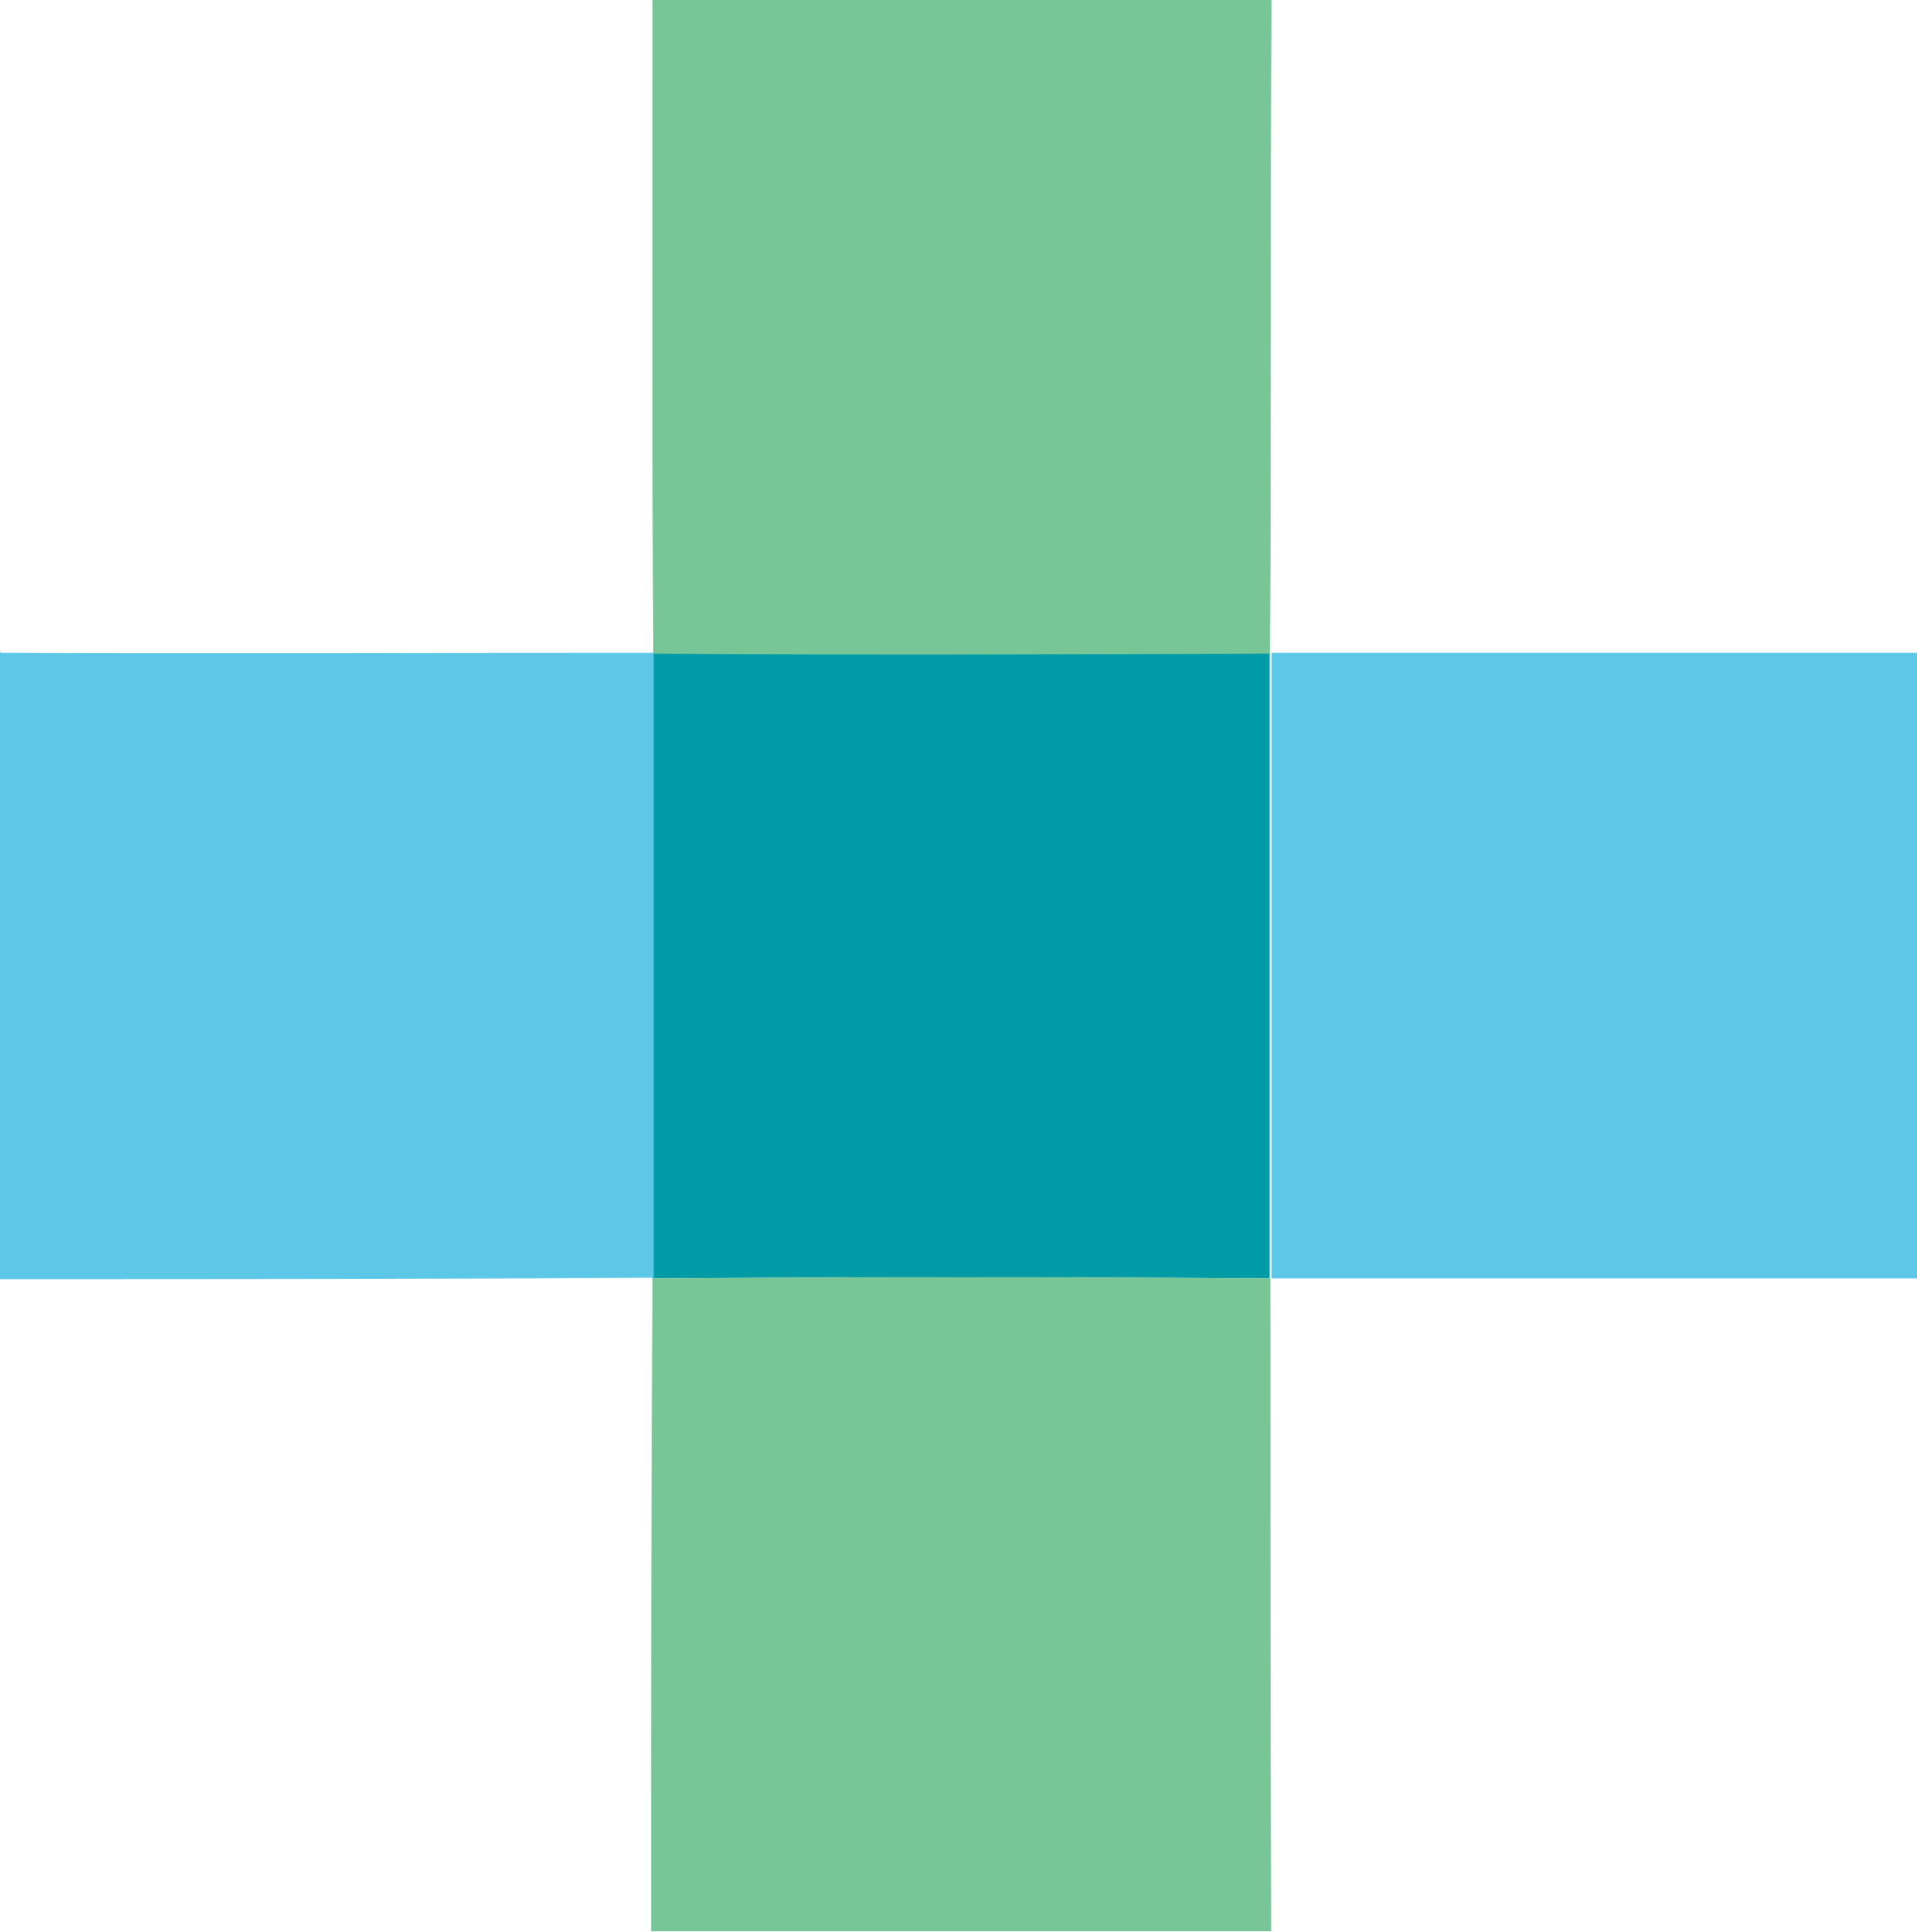
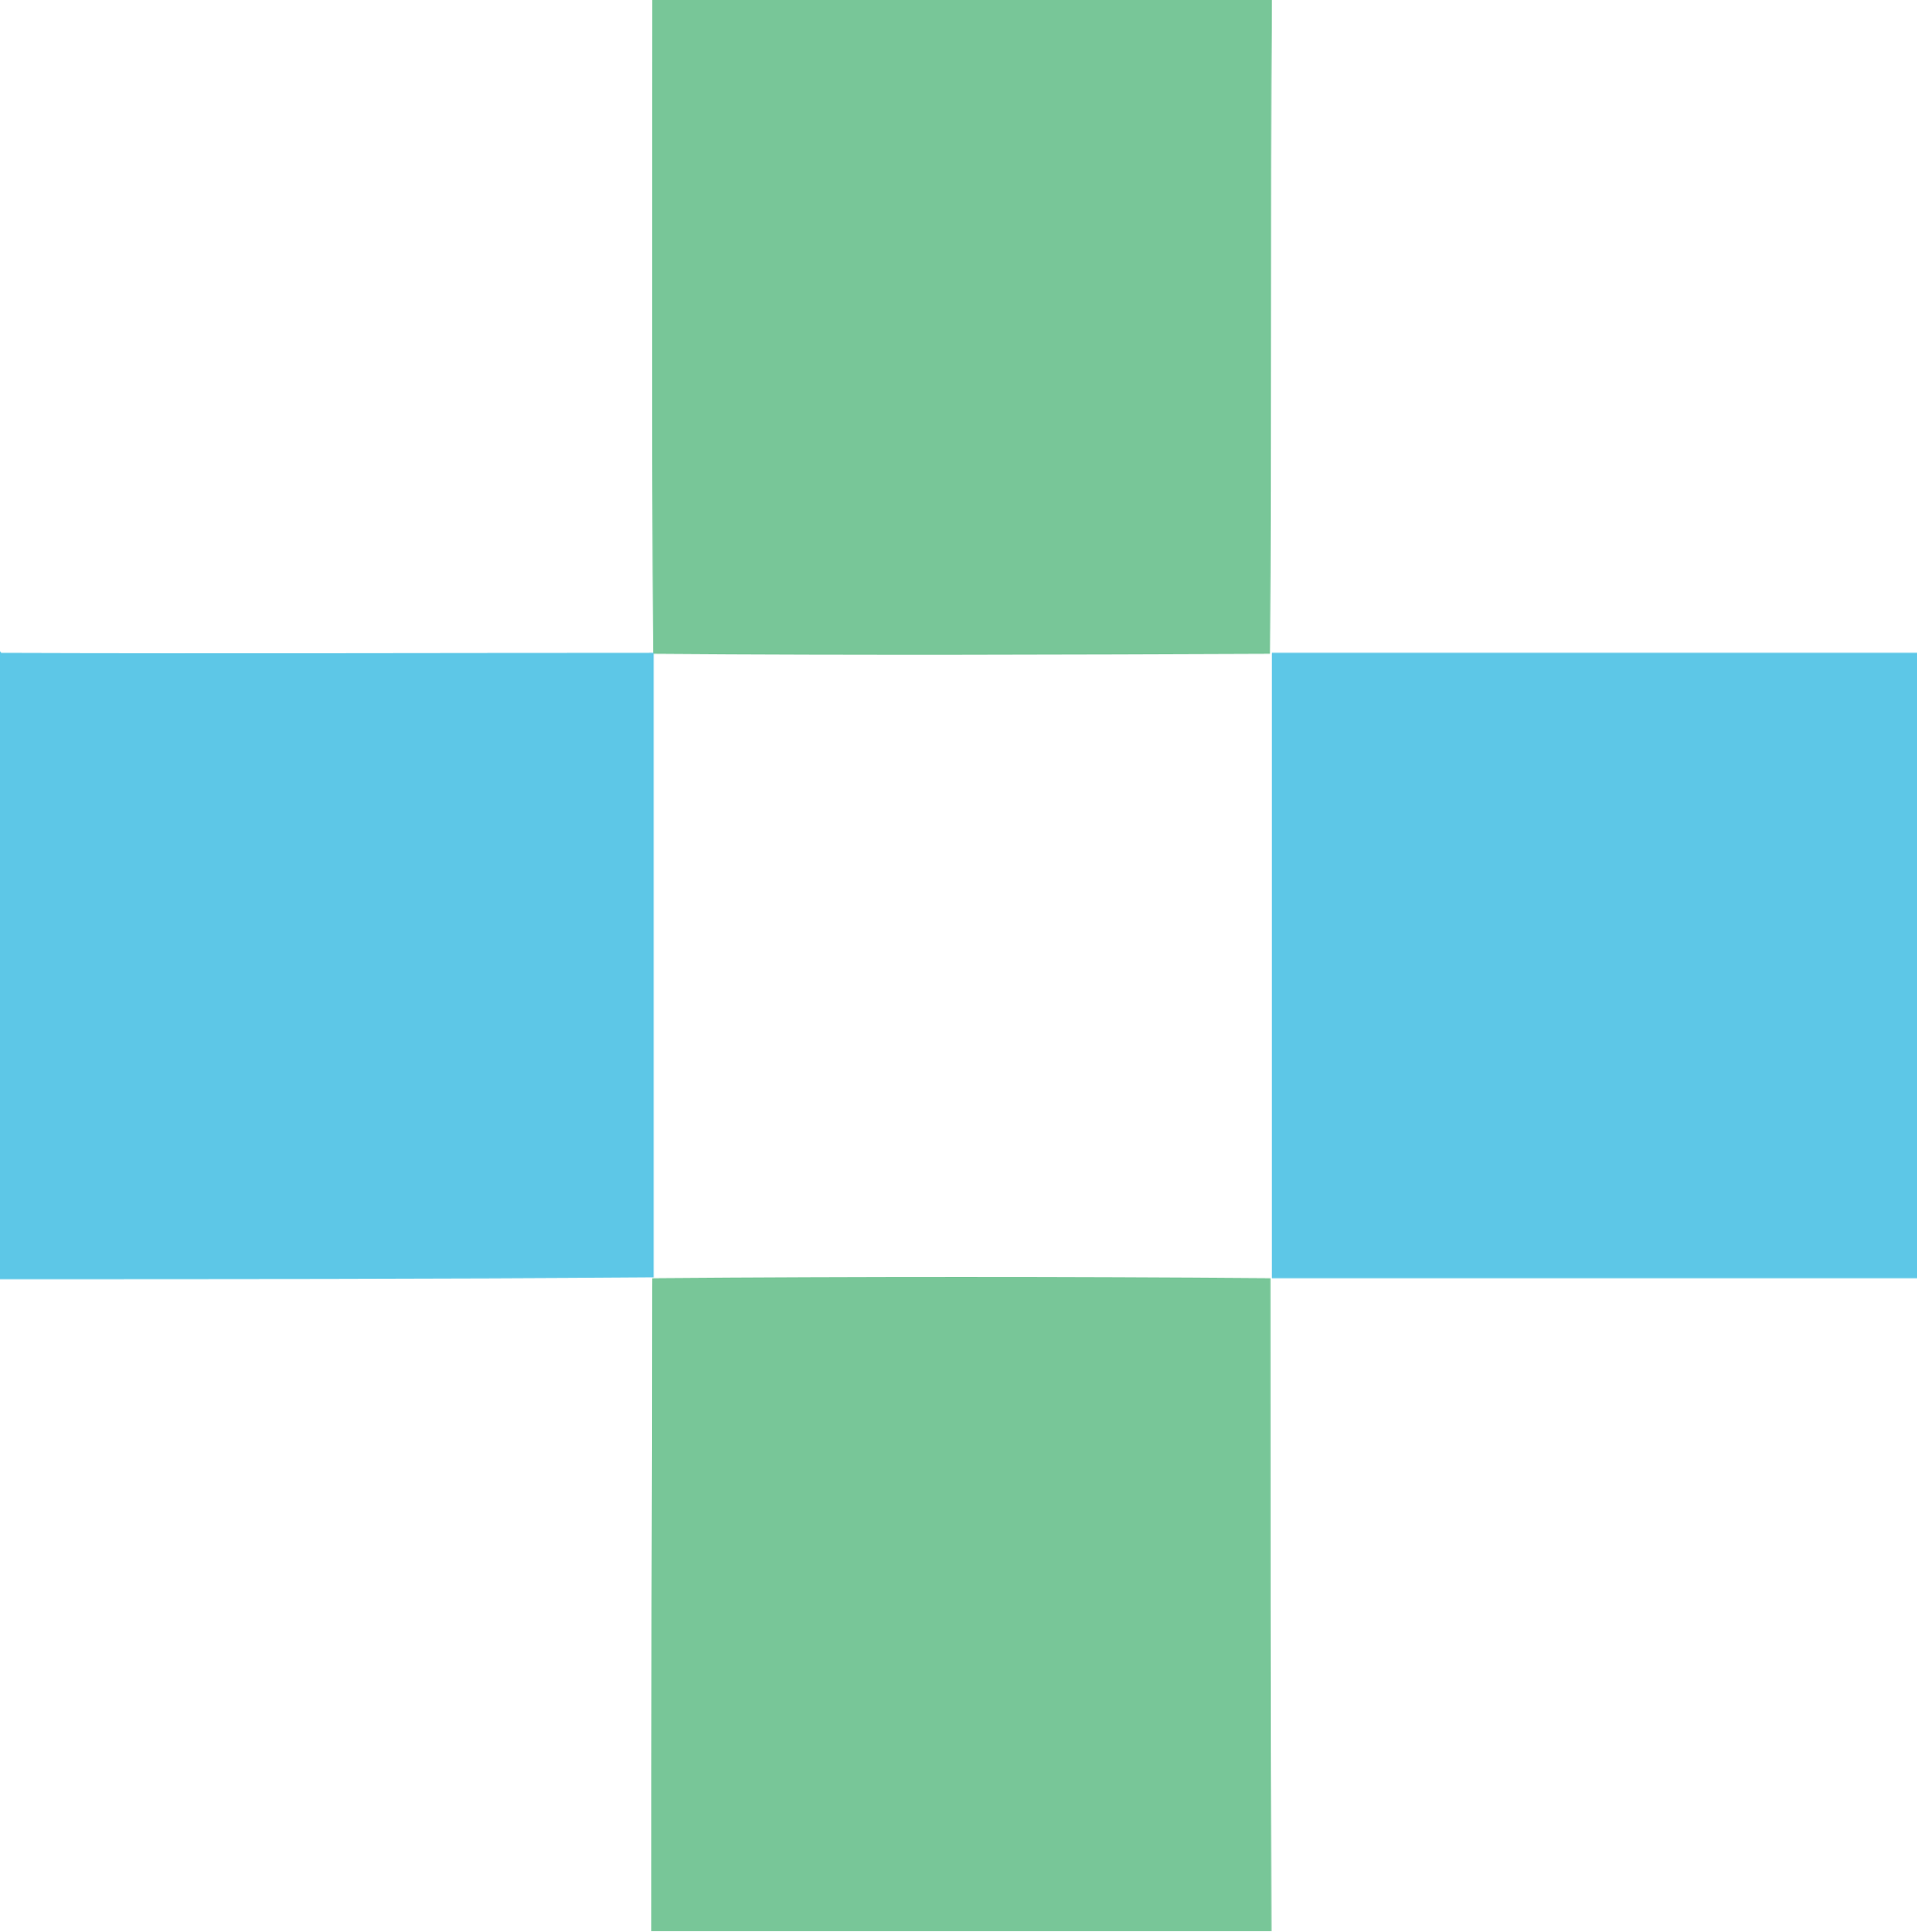
<svg xmlns="http://www.w3.org/2000/svg" viewBox="0 0 512 516">
  <defs>
    <style>      .cls-1 {        fill: #5dc7e7;      }      .cls-2 {        fill: #019ba5;      }      .cls-3 {        fill: #78c698;      }    </style>
  </defs>
  <g>
    <g id="Layer_1">
      <g id="Layer_1-2" data-name="Layer_1">
        <g>
-           <path class="cls-2" d="M174.4,174.4c54.8.4,109.9.2,164.7,0v167.1c-55.1-.4-110.1-.4-164.9,0v-166.9h0l.2-.2h0Z" />
          <path class="cls-3" d="M174.4,341.5c54.8-.4,109.9-.4,164.9,0,0,58.1,0,116.3.2,174.4h-165.6c0-58.1,0-116.5.4-174.6h0v.2h.1ZM174.2,0h165.4c-.4,58.4,0,116.5-.4,174.6-55.1.2-109.9.4-164.7,0C174.1,116.2,174.3,58.1,174.3,0h0Z" />
          <path class="cls-1" d="M339.4,174.4h172.6v167.1h-172.4v-167.1h-.2ZM.2,174.4c58.1.2,116.3,0,174.4,0v166.9c-58.1.4-116.5.4-174.6.4v-167.6H0l.2.2h0Z" />
        </g>
      </g>
    </g>
  </g>
</svg>